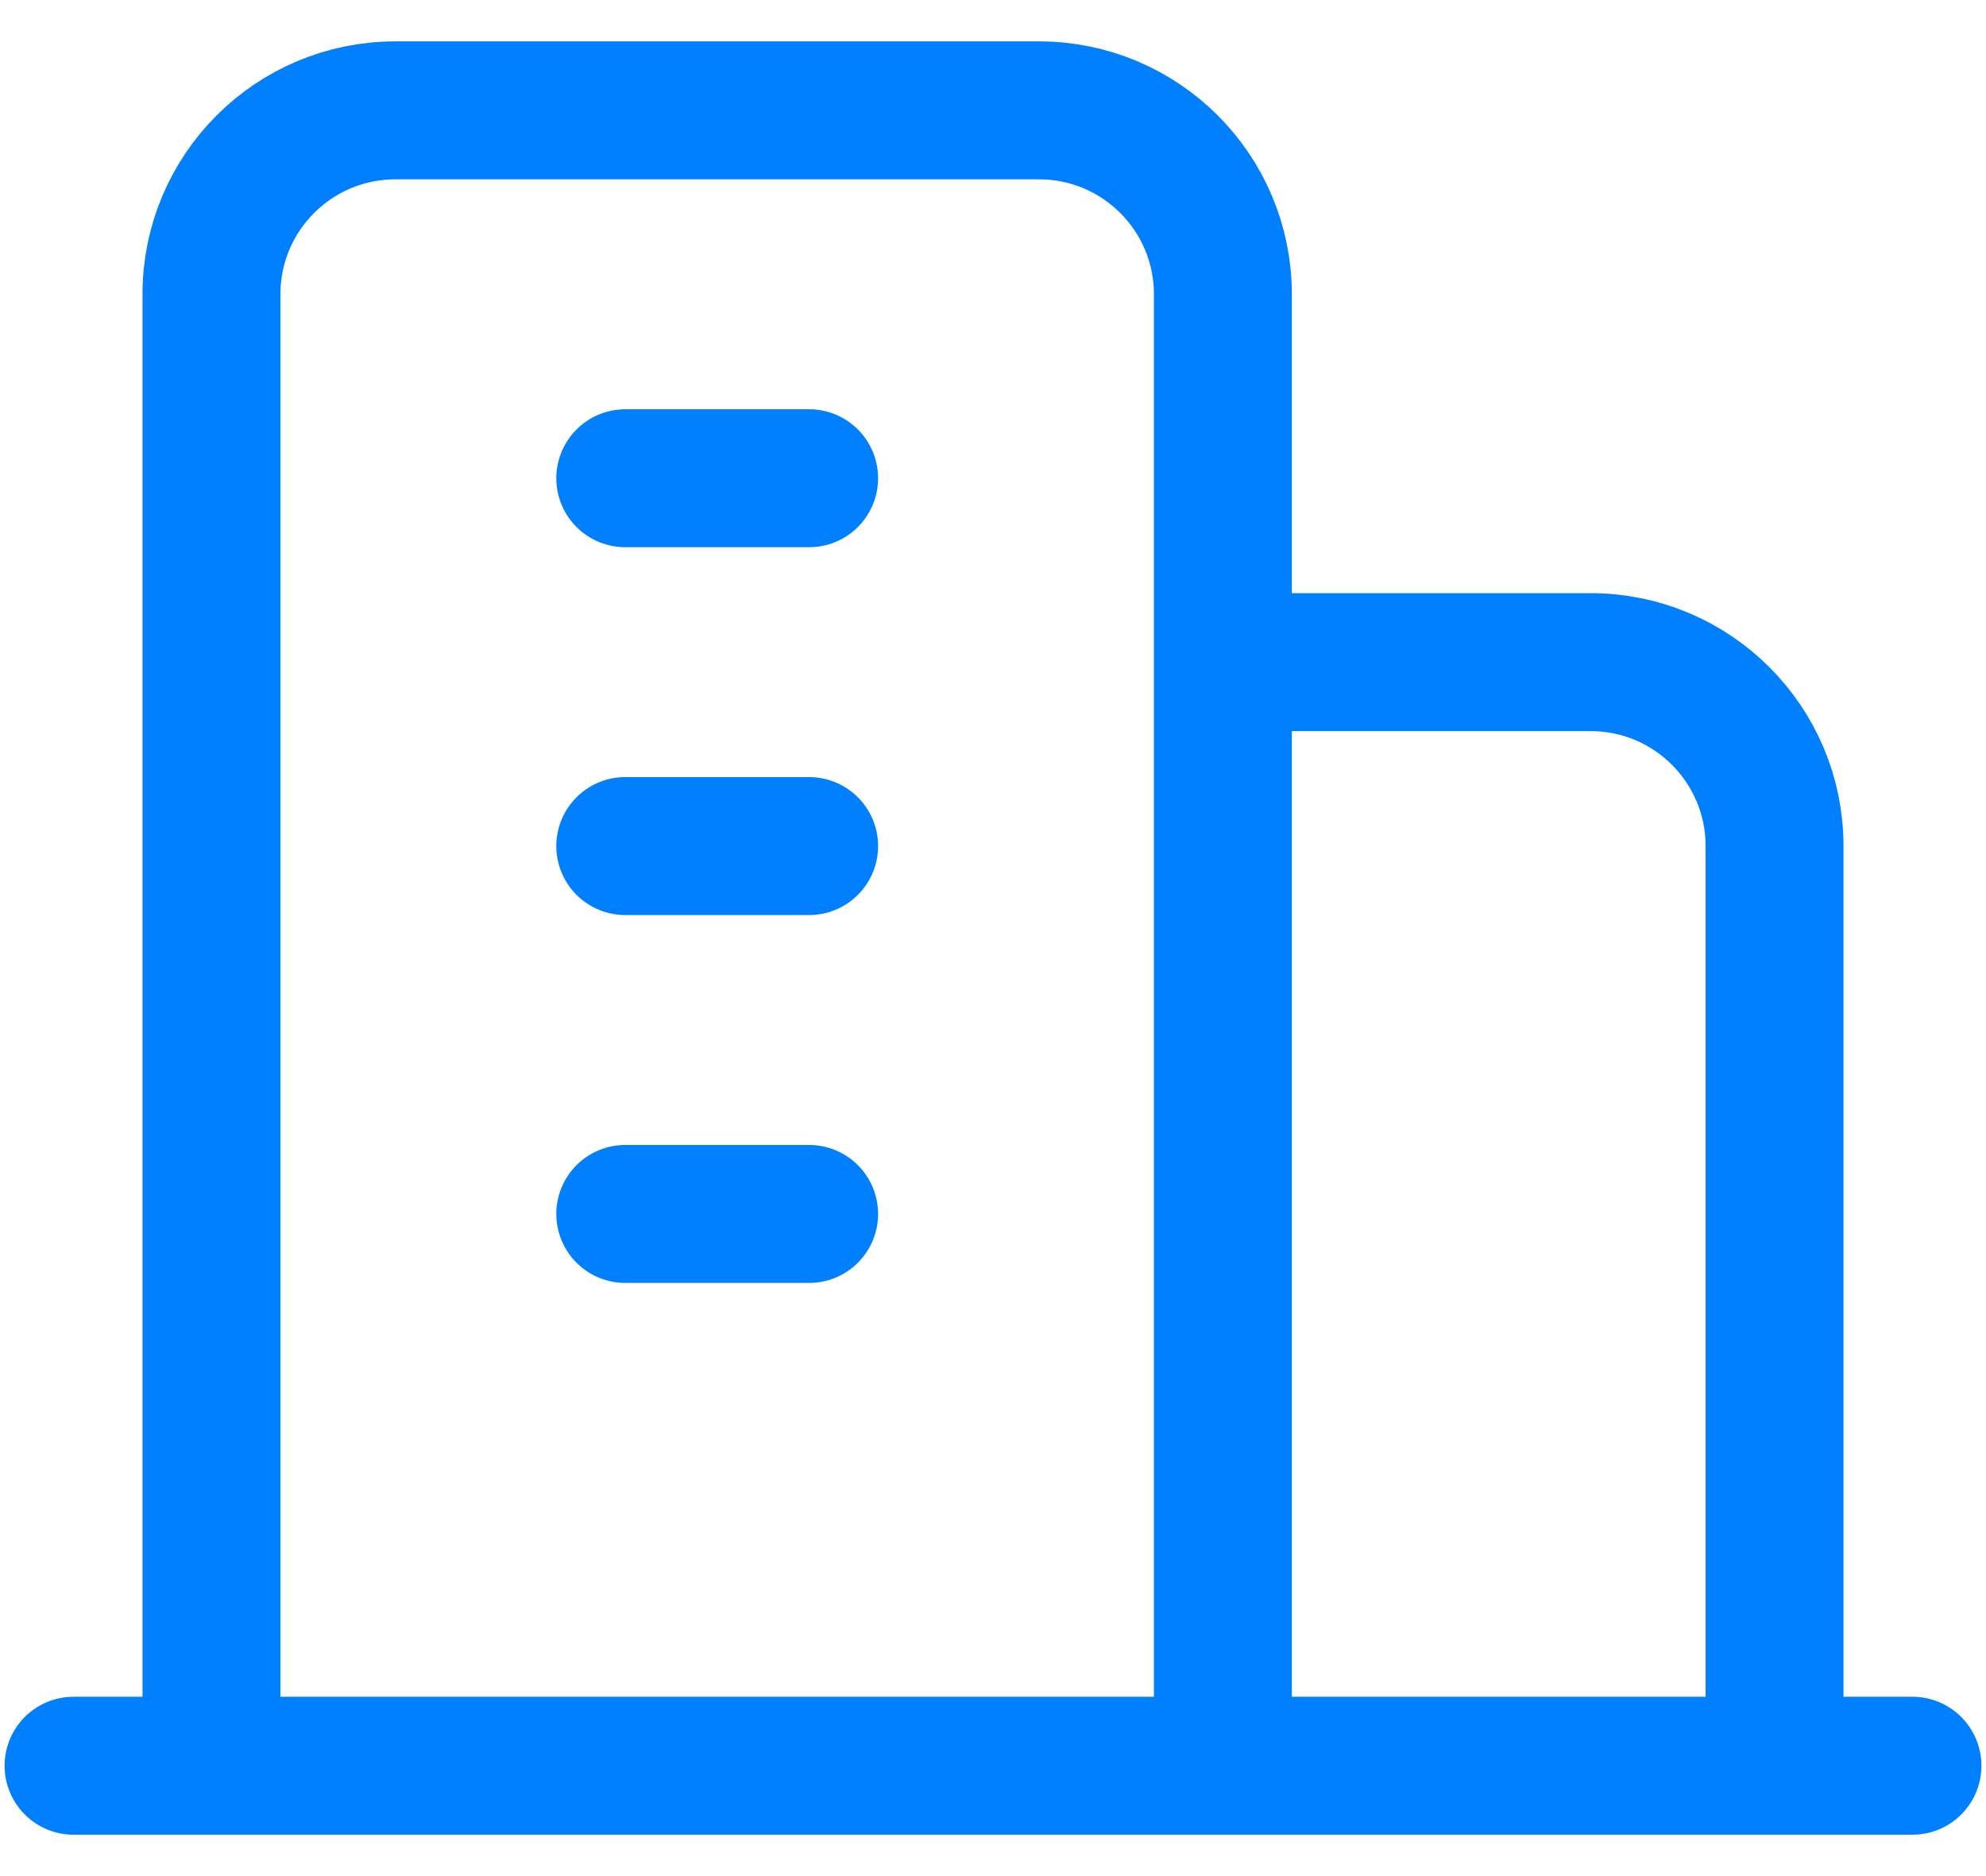
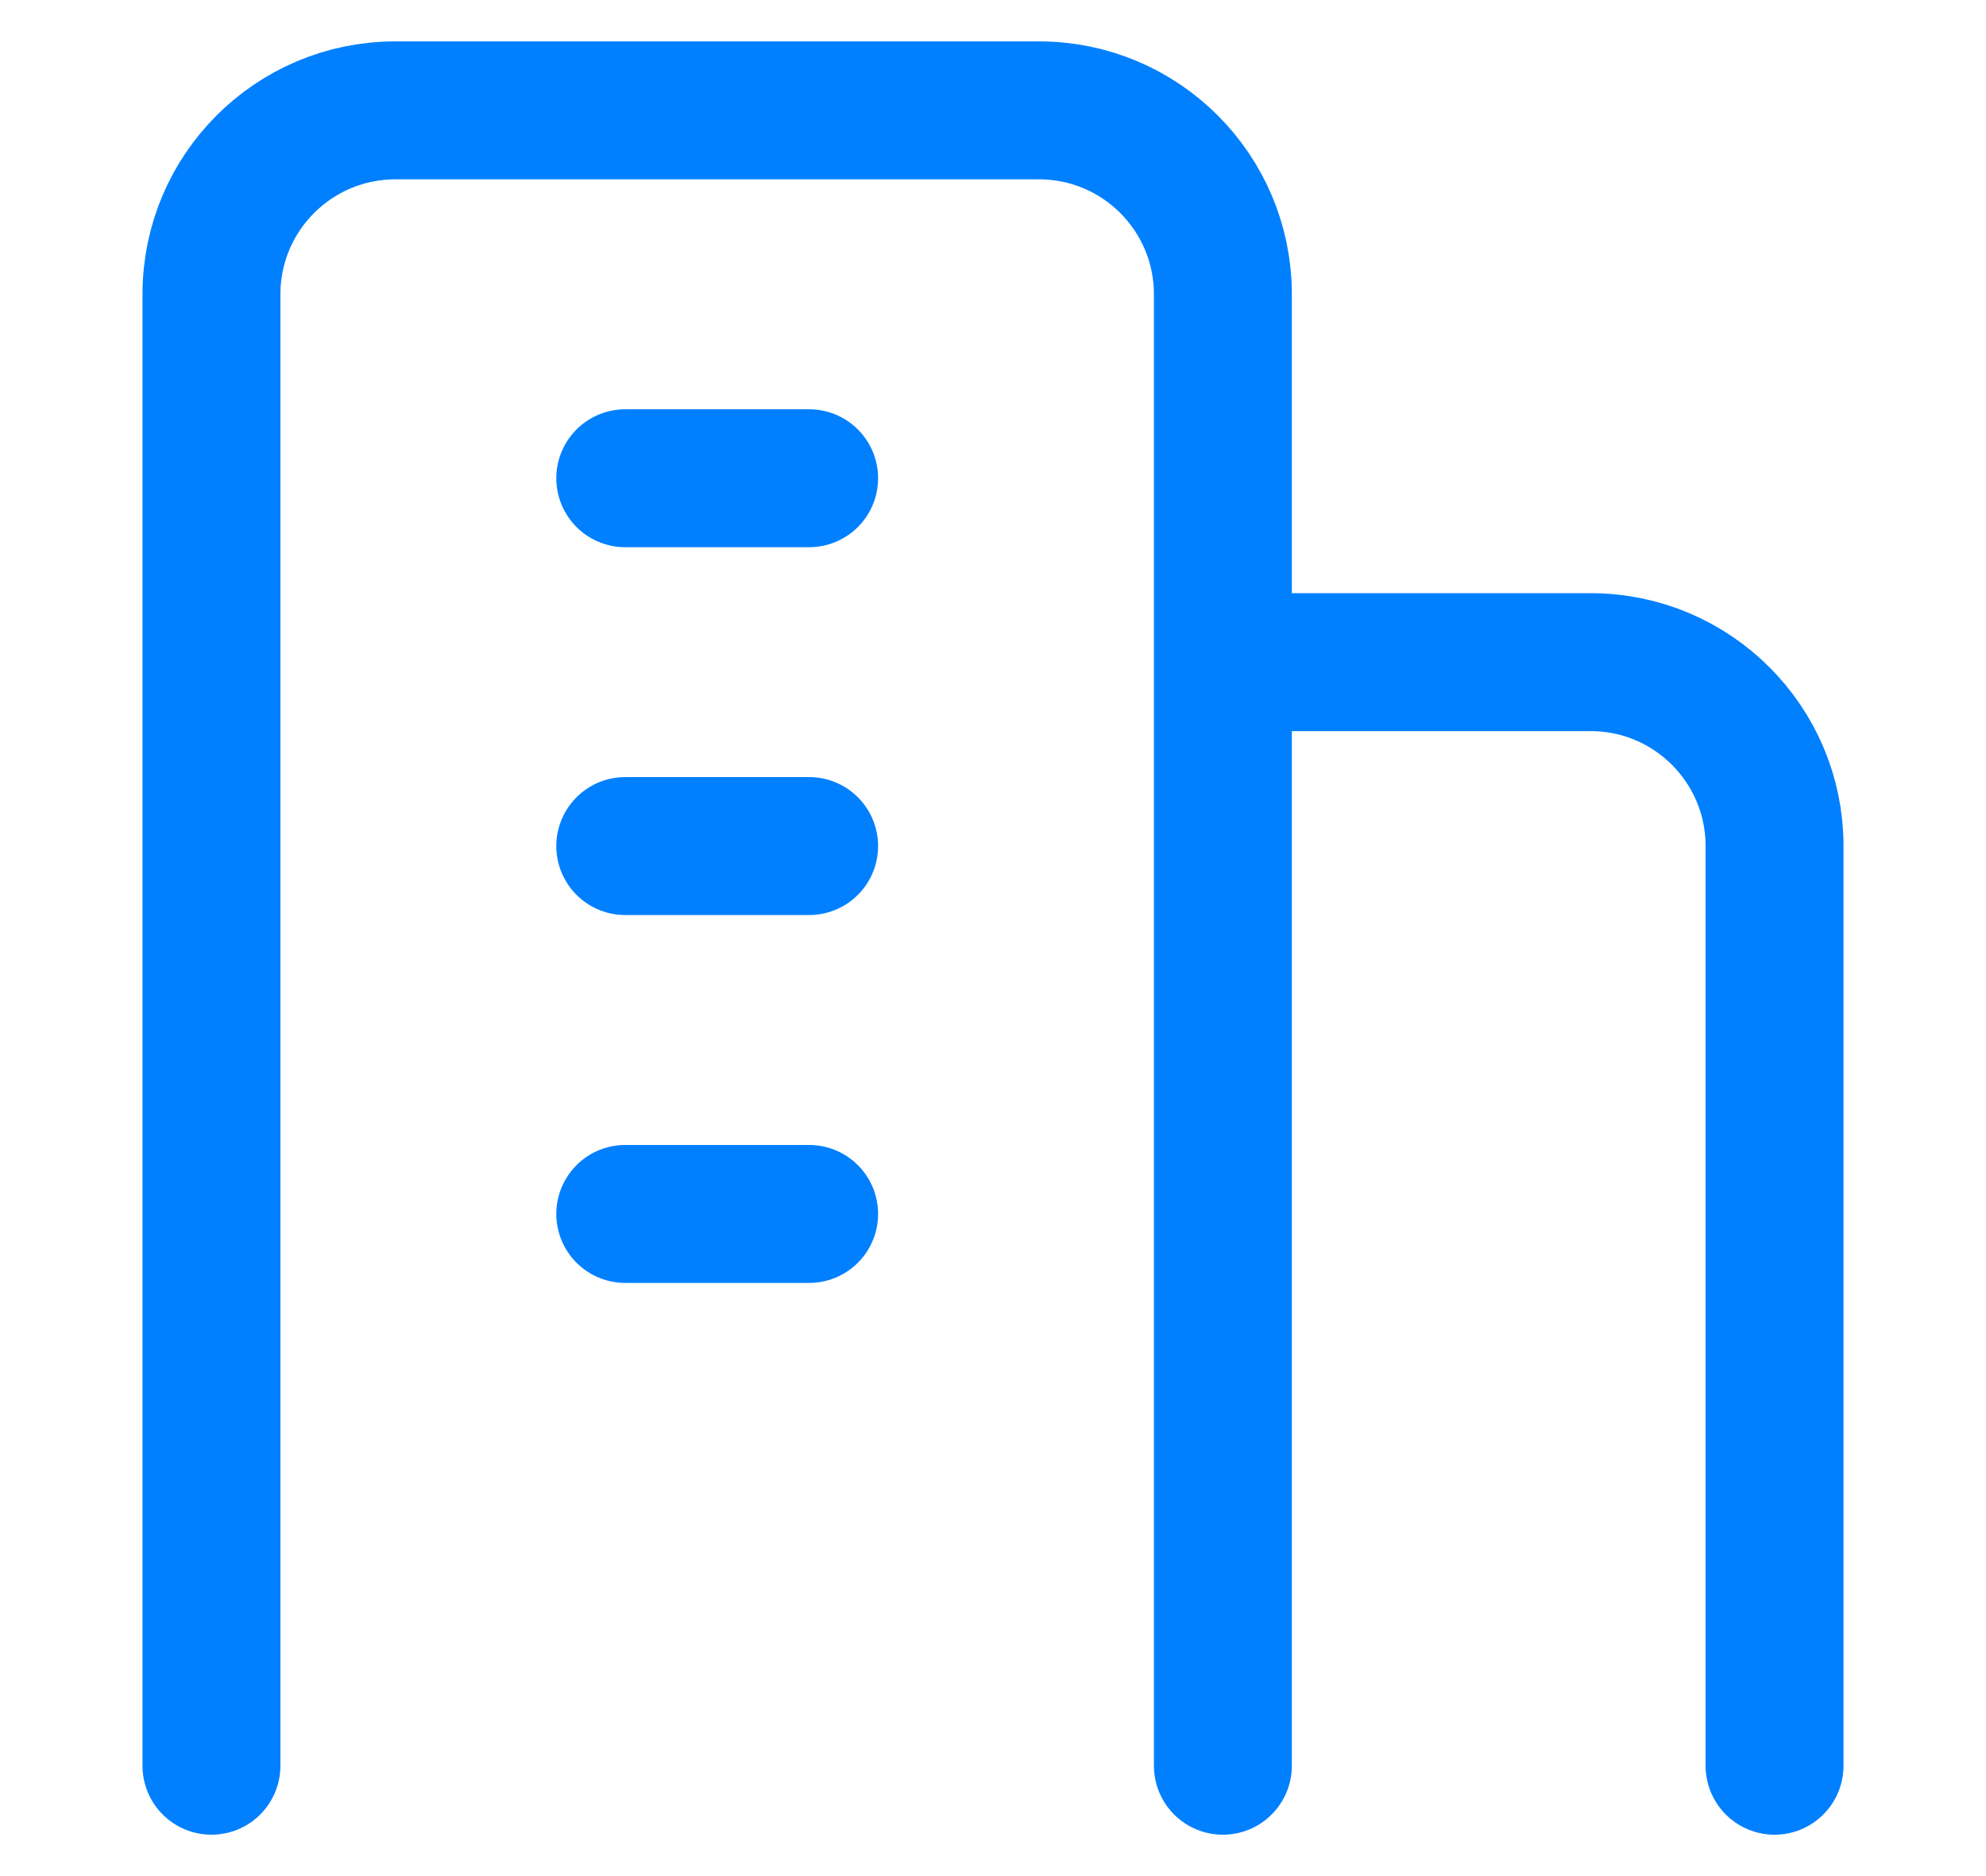
<svg xmlns="http://www.w3.org/2000/svg" width="36" height="34" viewBox="0 0 36 34" fill="none">
-   <path d="M22.167 32V5.333C22.167 3.492 20.674 2 18.834 2H7.167C5.326 2 3.833 3.492 3.833 5.333V32M22.167 12H28.834C30.674 12 32.167 13.492 32.167 15.333V32M11.334 8.667H14.667M11.334 15.333H14.667M11.334 22H14.667M1.333 32H34.667" stroke="#0080FF" stroke-width="2.5" stroke-linecap="round" stroke-linejoin="round" />
+   <path d="M22.167 32V5.333C22.167 3.492 20.674 2 18.834 2H7.167C5.326 2 3.833 3.492 3.833 5.333V32M22.167 12H28.834C30.674 12 32.167 13.492 32.167 15.333V32M11.334 8.667H14.667M11.334 15.333H14.667M11.334 22H14.667M1.333 32" stroke="#0080FF" stroke-width="2.5" stroke-linecap="round" stroke-linejoin="round" />
</svg>